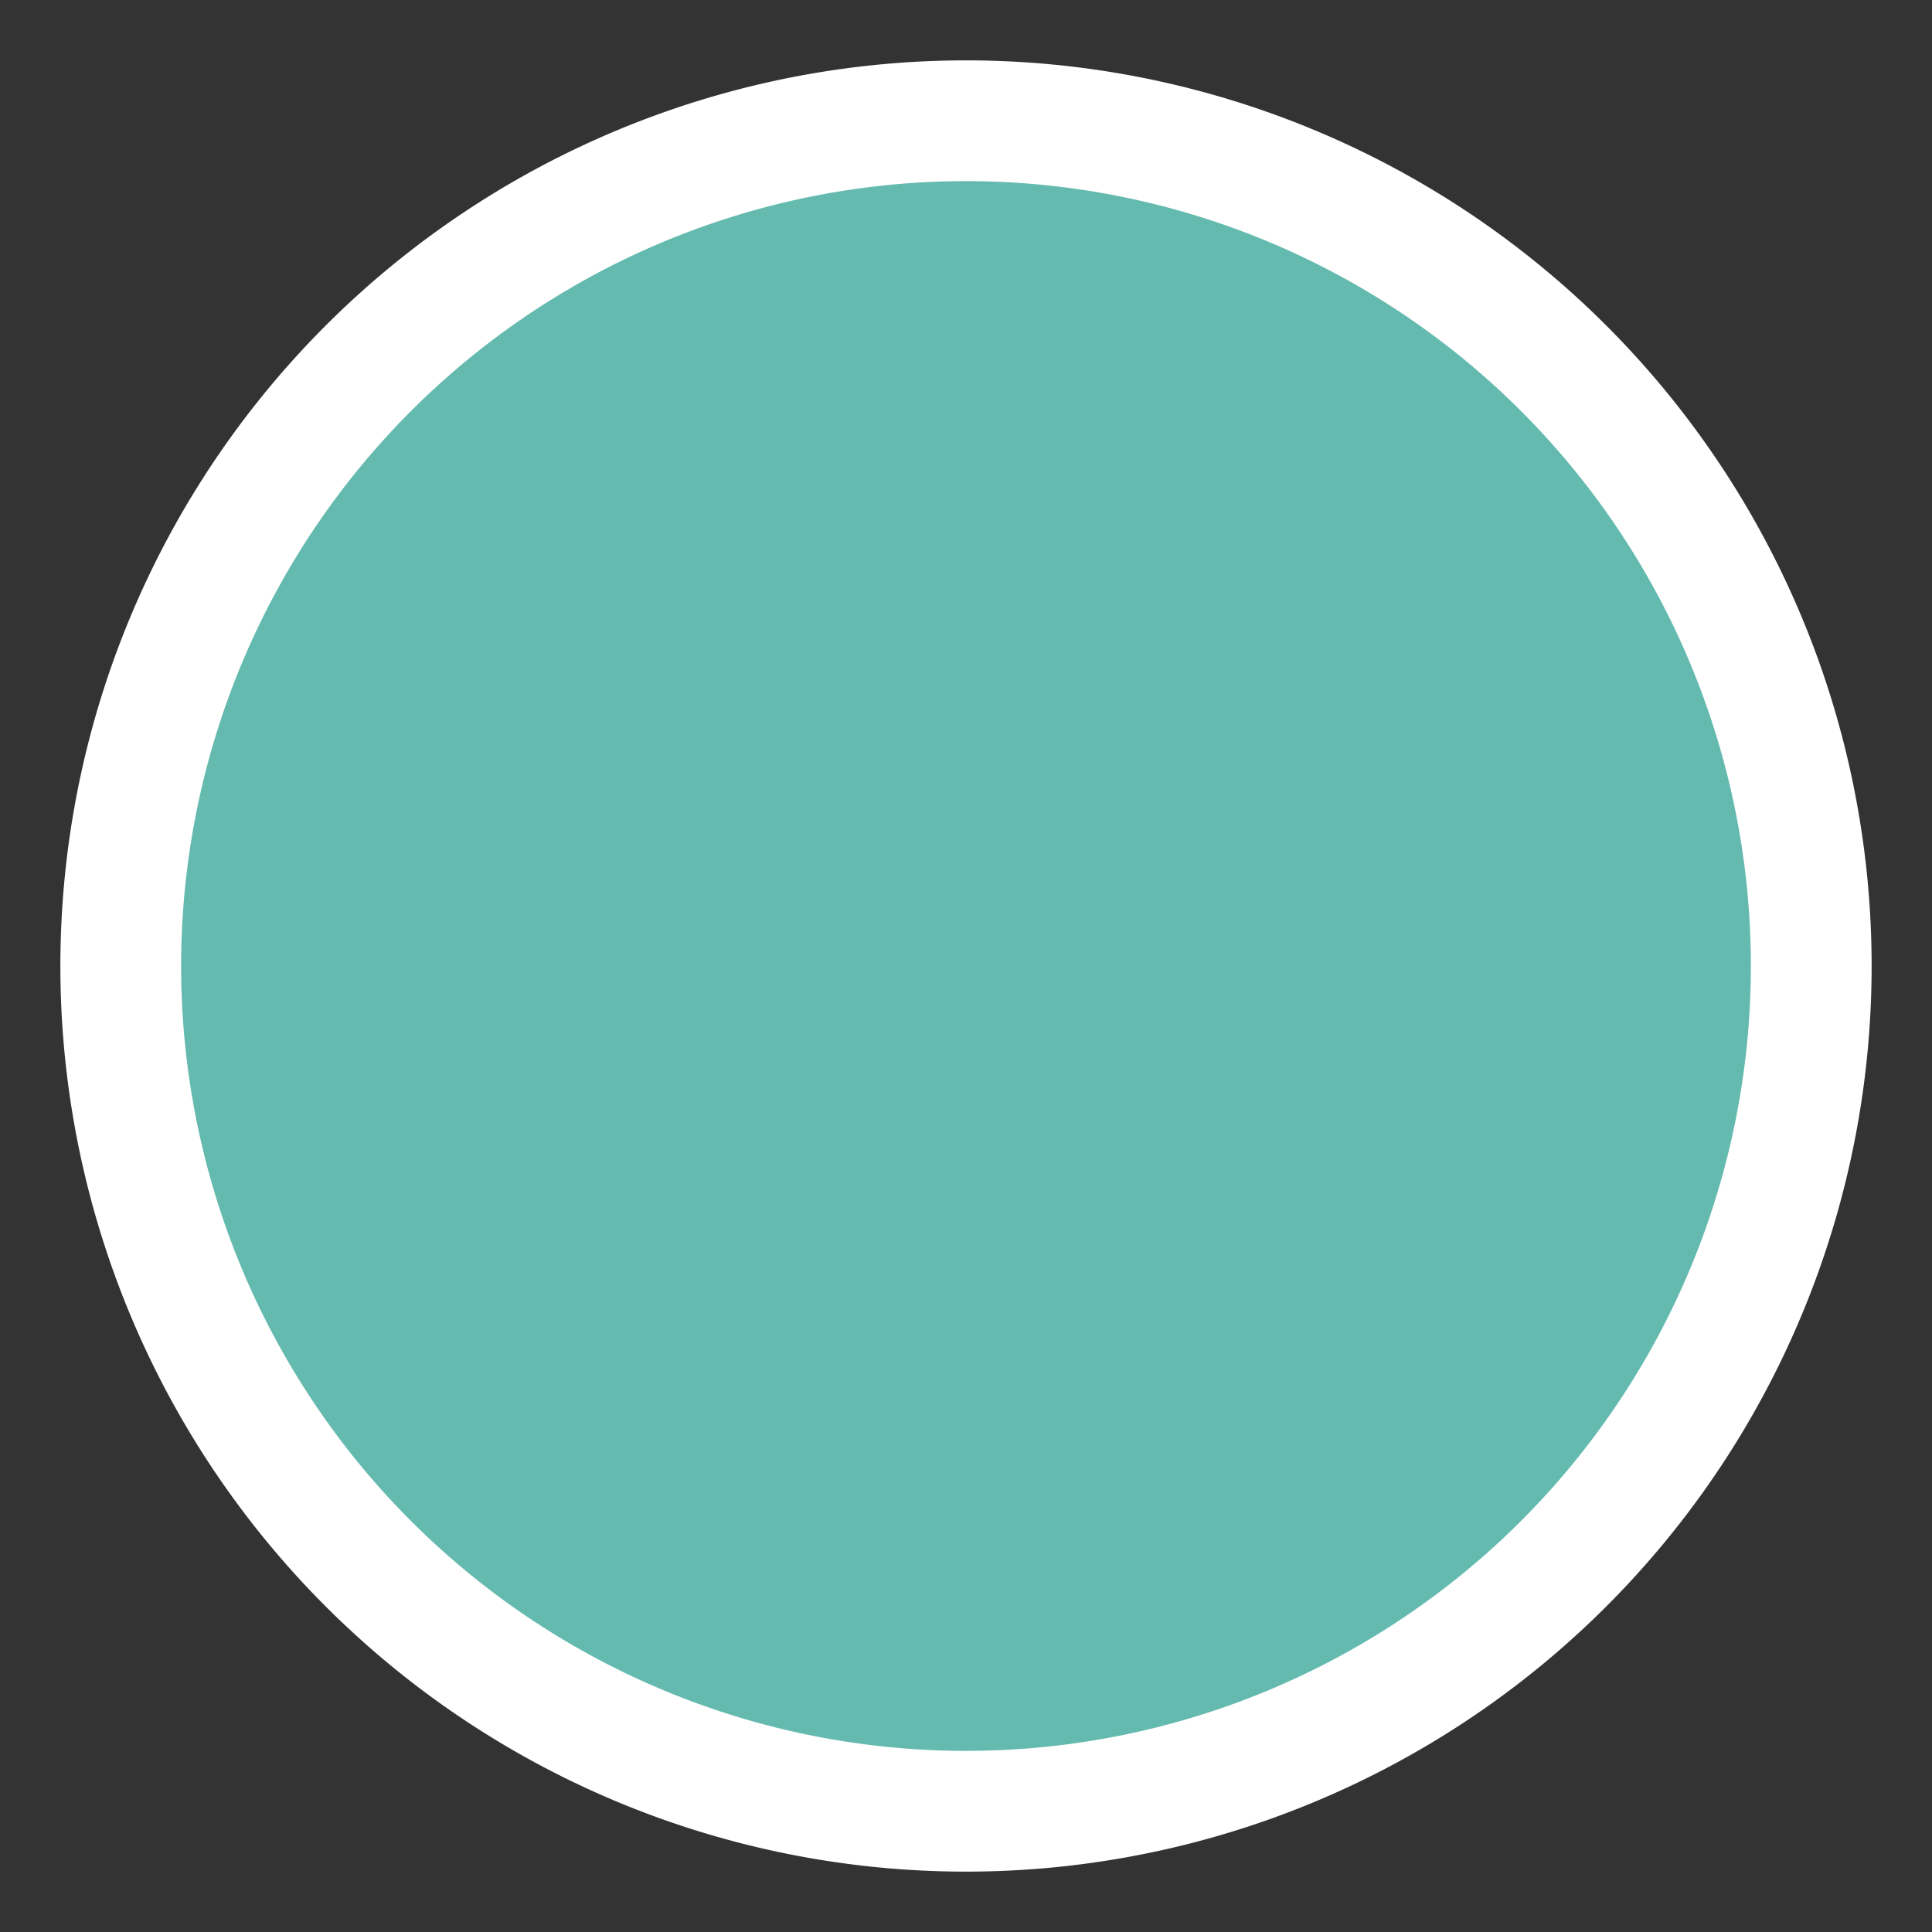
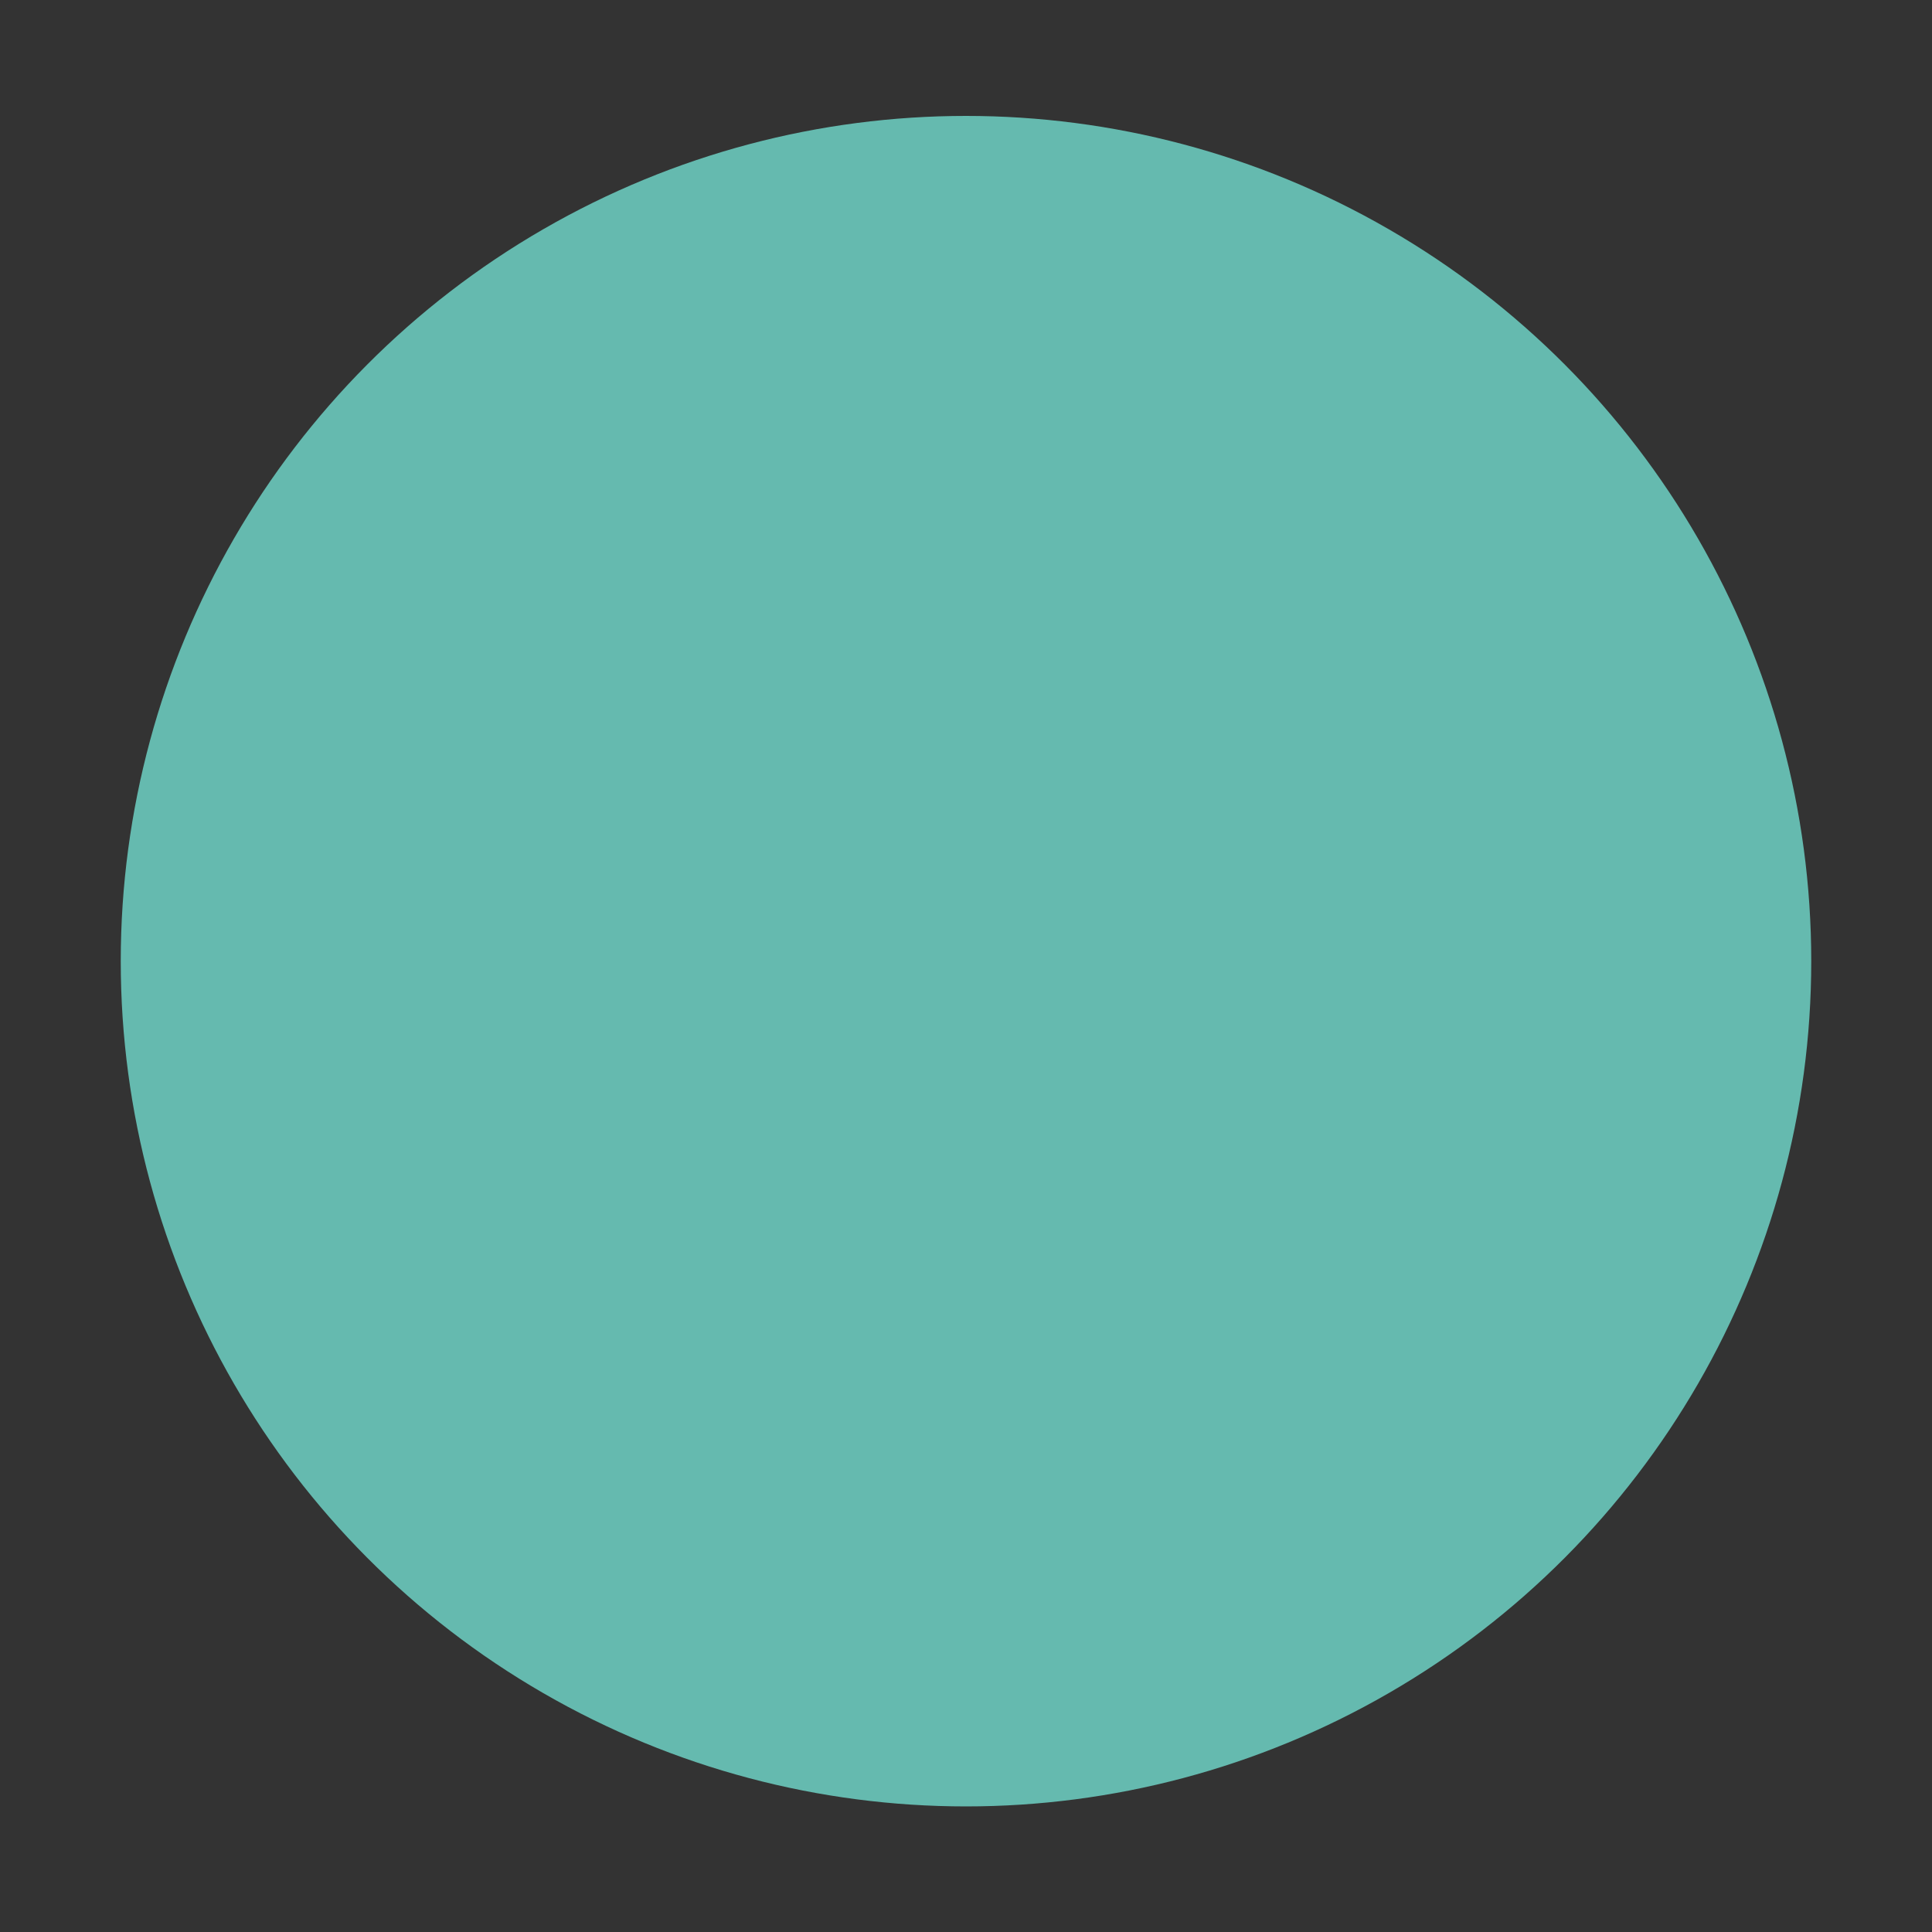
<svg xmlns="http://www.w3.org/2000/svg" id="Layer_1" data-name="Layer 1" viewBox="0 0 32 32">
  <rect x="0" y="0" width="32" height="32" fill="#333333" stroke="none" />
  <defs>
    <style>.cls-1{fill:none;}.cls-2{fill:#65baaf;}.cls-3{fill:#fff;}</style>
  </defs>
  <title>green-circle</title>
  <g id="Layer_3" data-name="Layer 3">
    <rect class="cls-1" width="32" height="32" />
  </g>
  <circle class="cls-2" cx="16" cy="15.92" r="14" />
-   <path class="cls-3" d="M16,3A13,13,0,1,1,3,16,13,13,0,0,1,16,3m0-2A15,15,0,1,0,31,16,15,15,0,0,0,16,1Z" />
</svg>